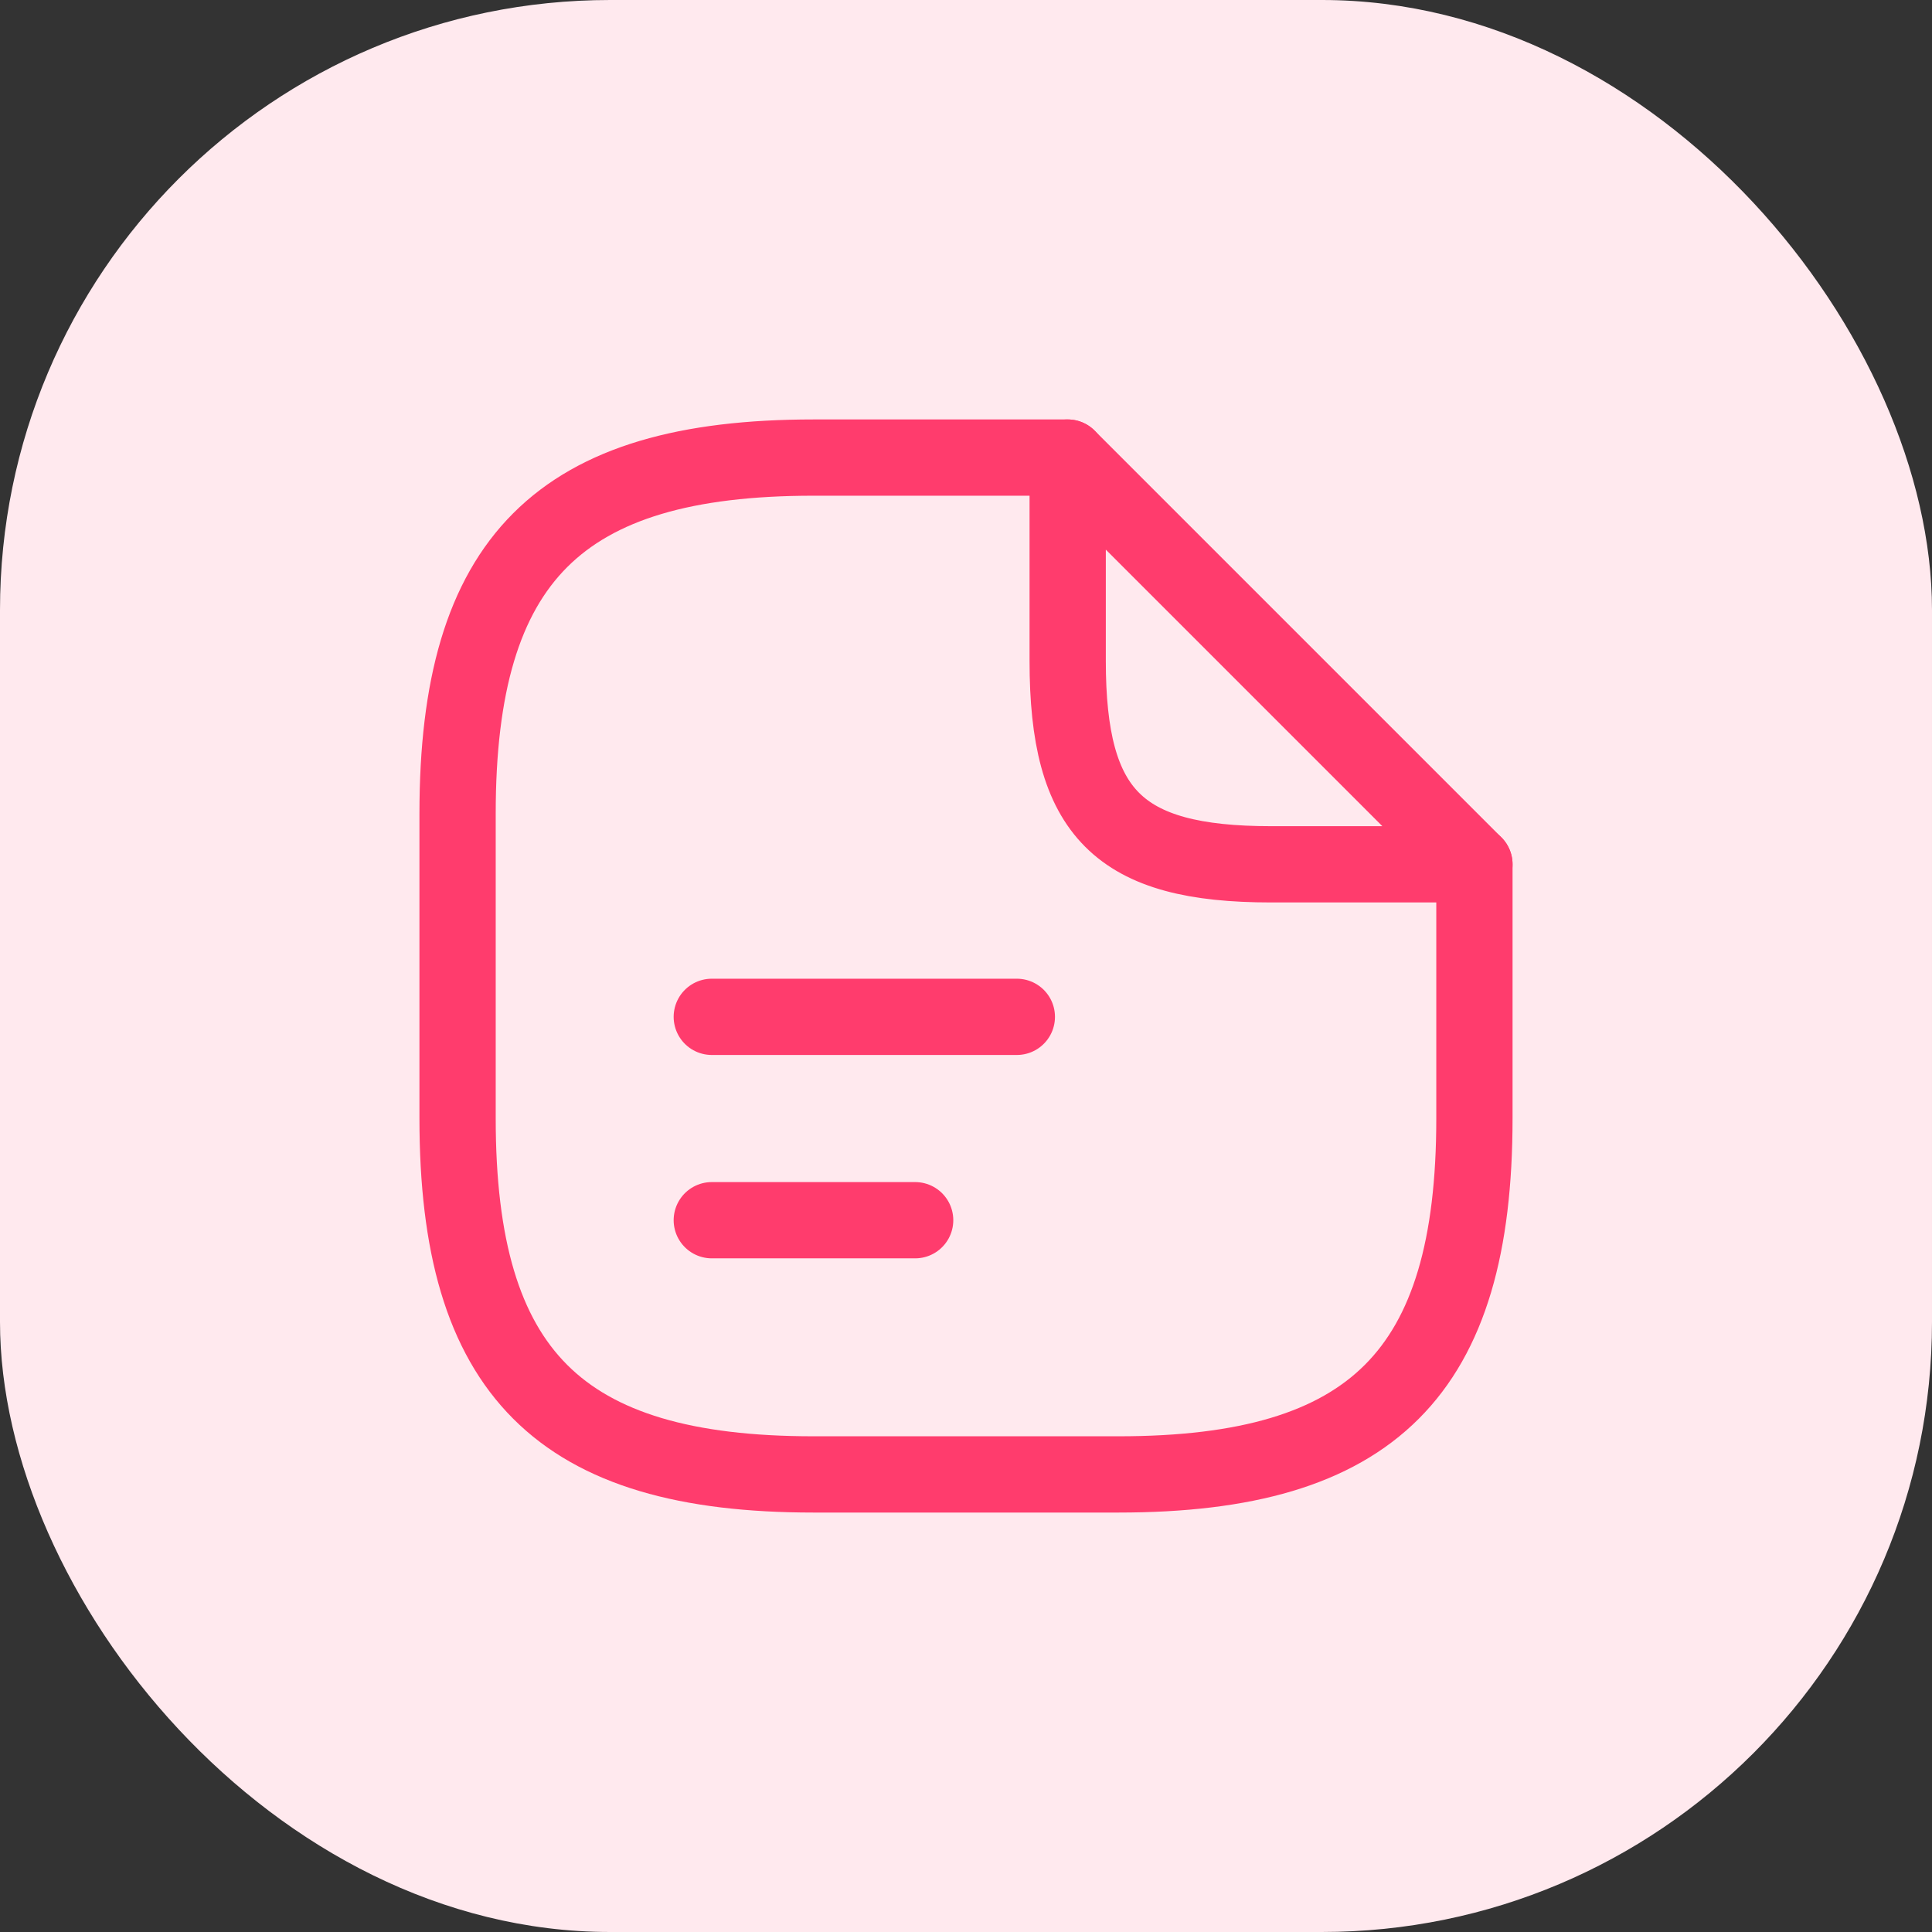
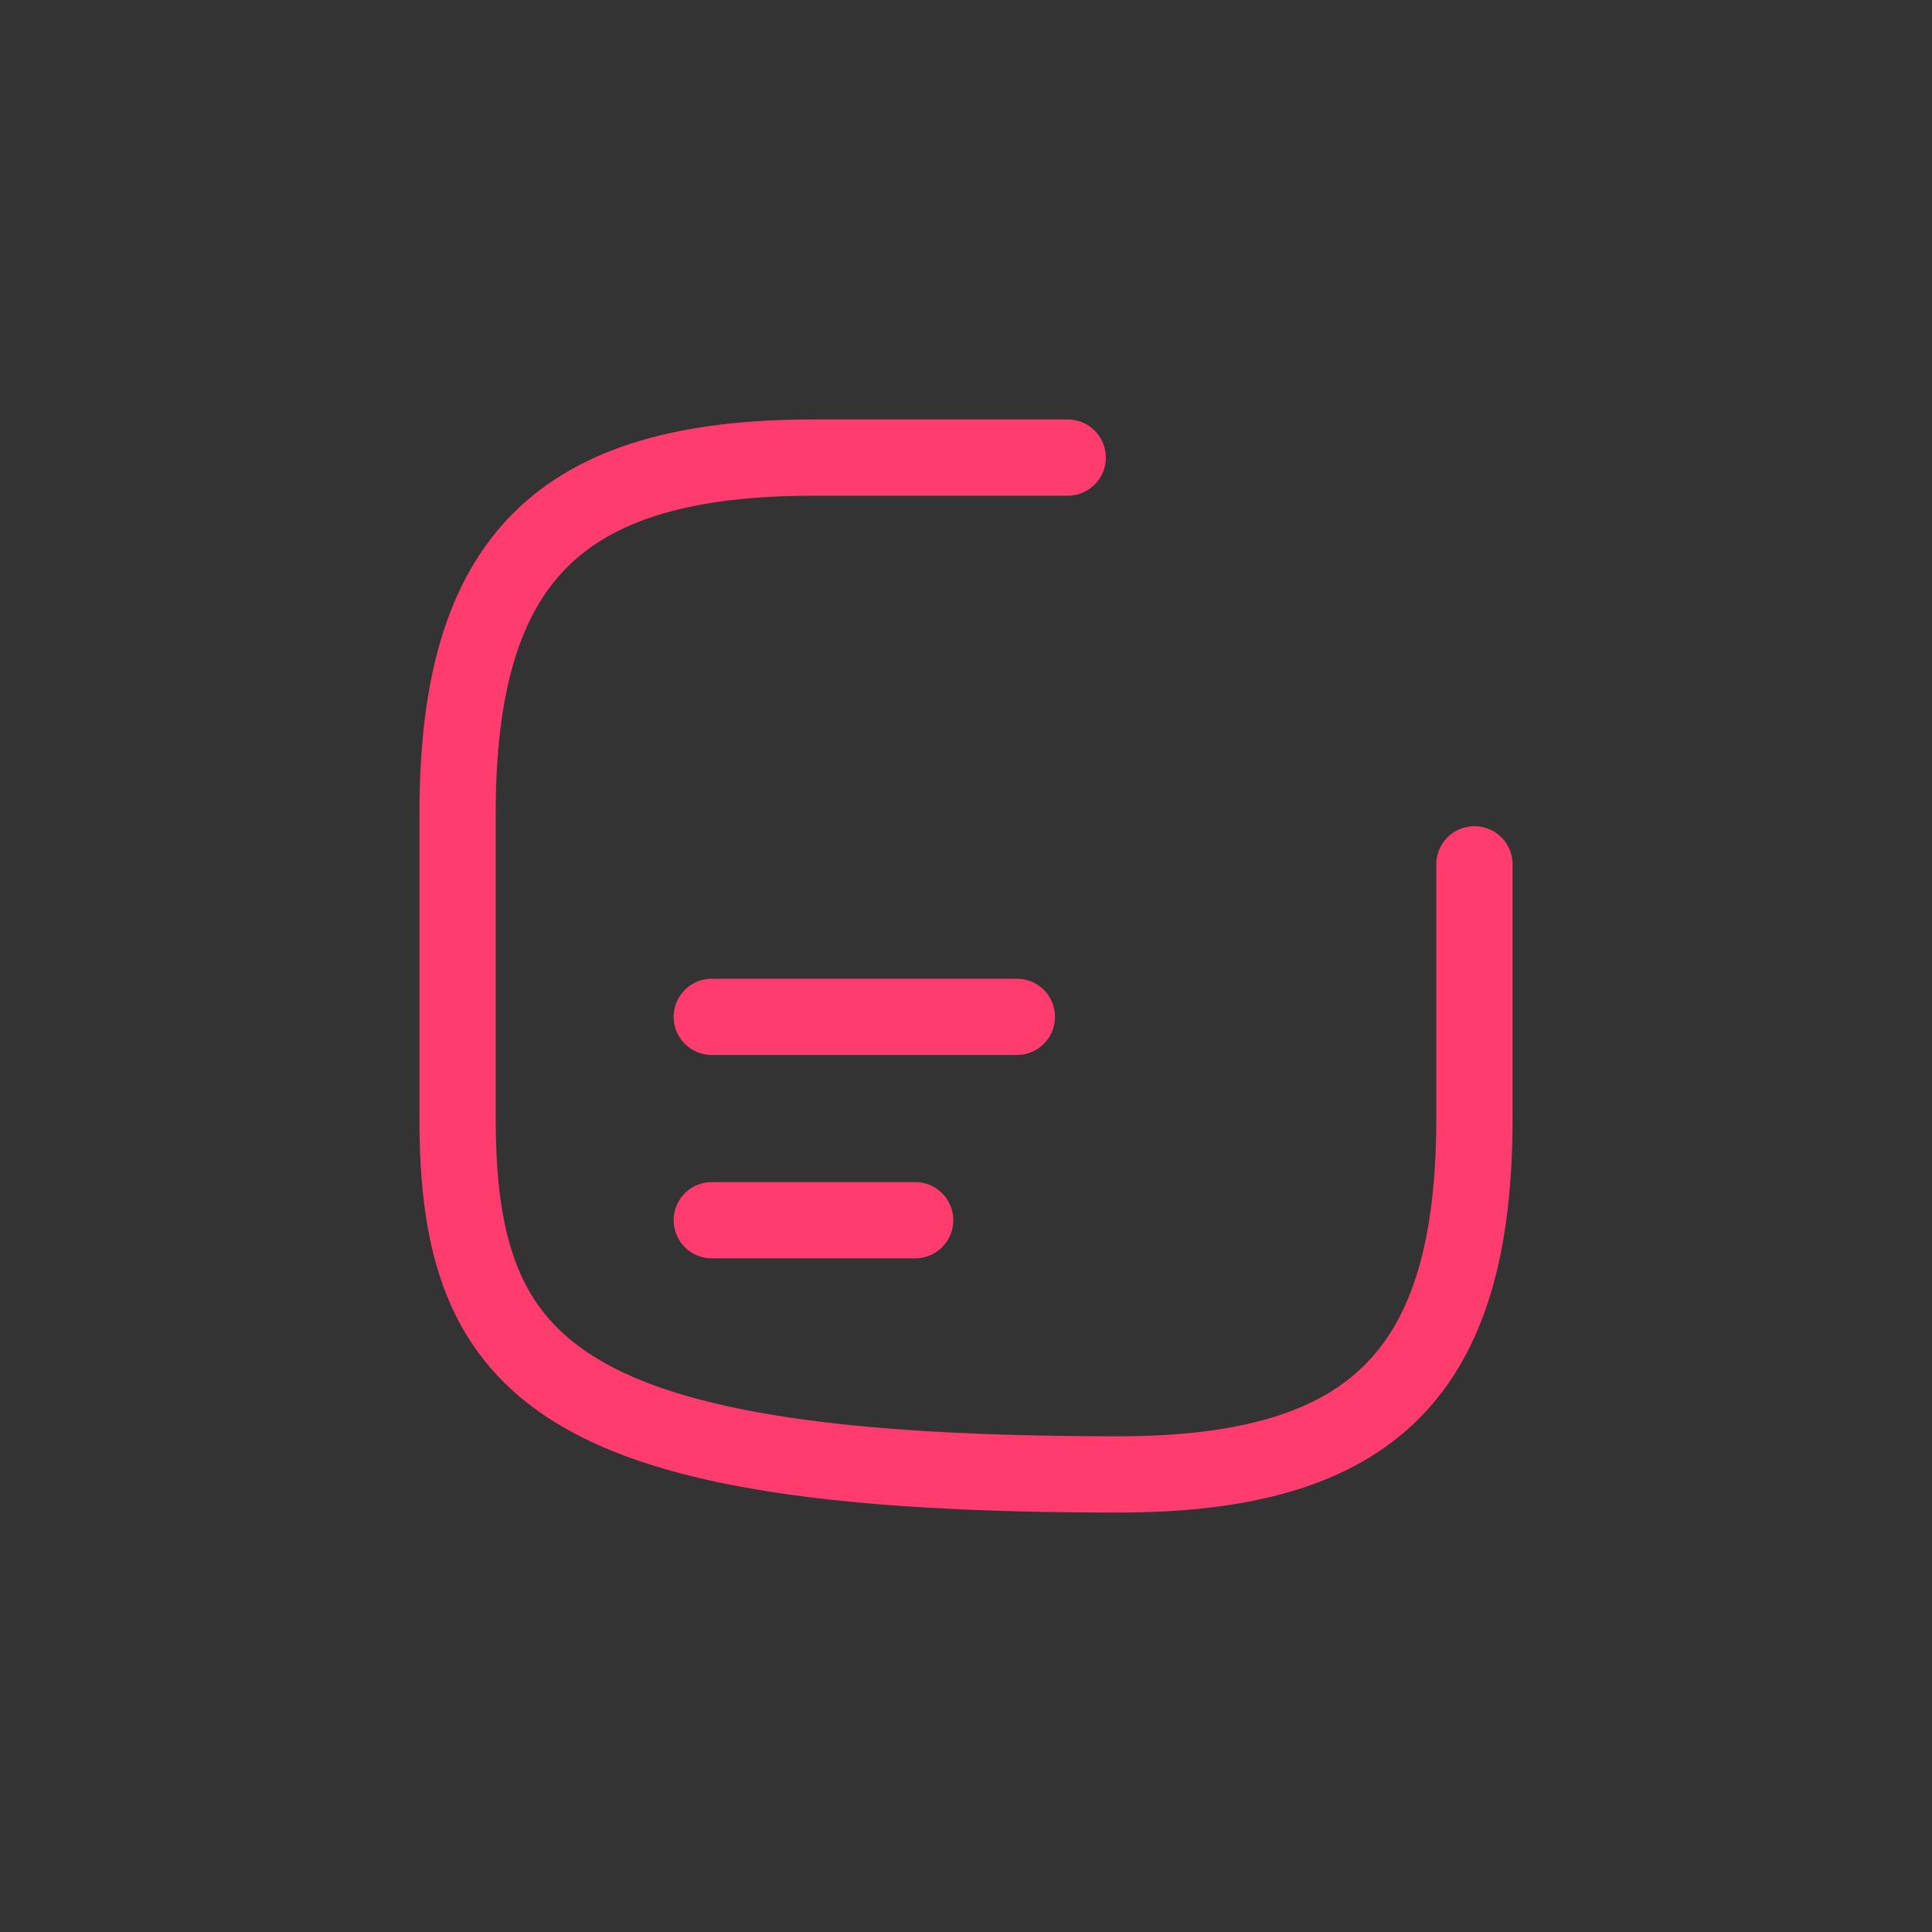
<svg xmlns="http://www.w3.org/2000/svg" width="38" height="38" viewBox="0 0 38 38" fill="none">
  <rect x="0" y="0" width="38" height="38" fill="#333333" stroke="none" />
-   <rect width="38" height="38" rx="12" fill="#FFE9EE" />
-   <path d="M29 17V22C29 27 27 29 22 29H16C11 29 9 27 9 22V16C9 11 11 9 16 9H21" stroke="#FF3C6D" stroke-width="1.5" stroke-linecap="round" stroke-linejoin="round" />
-   <path d="M29 17H25C22 17 21 16 21 13V9L29 17Z" stroke="#FF3C6D" stroke-width="1.5" stroke-linecap="round" stroke-linejoin="round" />
+   <path d="M29 17V22C29 27 27 29 22 29C11 29 9 27 9 22V16C9 11 11 9 16 9H21" stroke="#FF3C6D" stroke-width="1.5" stroke-linecap="round" stroke-linejoin="round" />
  <path d="M14 20H20" stroke="#FF3C6D" stroke-width="1.5" stroke-linecap="round" stroke-linejoin="round" />
  <path d="M14 24H18" stroke="#FF3C6D" stroke-width="1.5" stroke-linecap="round" stroke-linejoin="round" />
</svg>